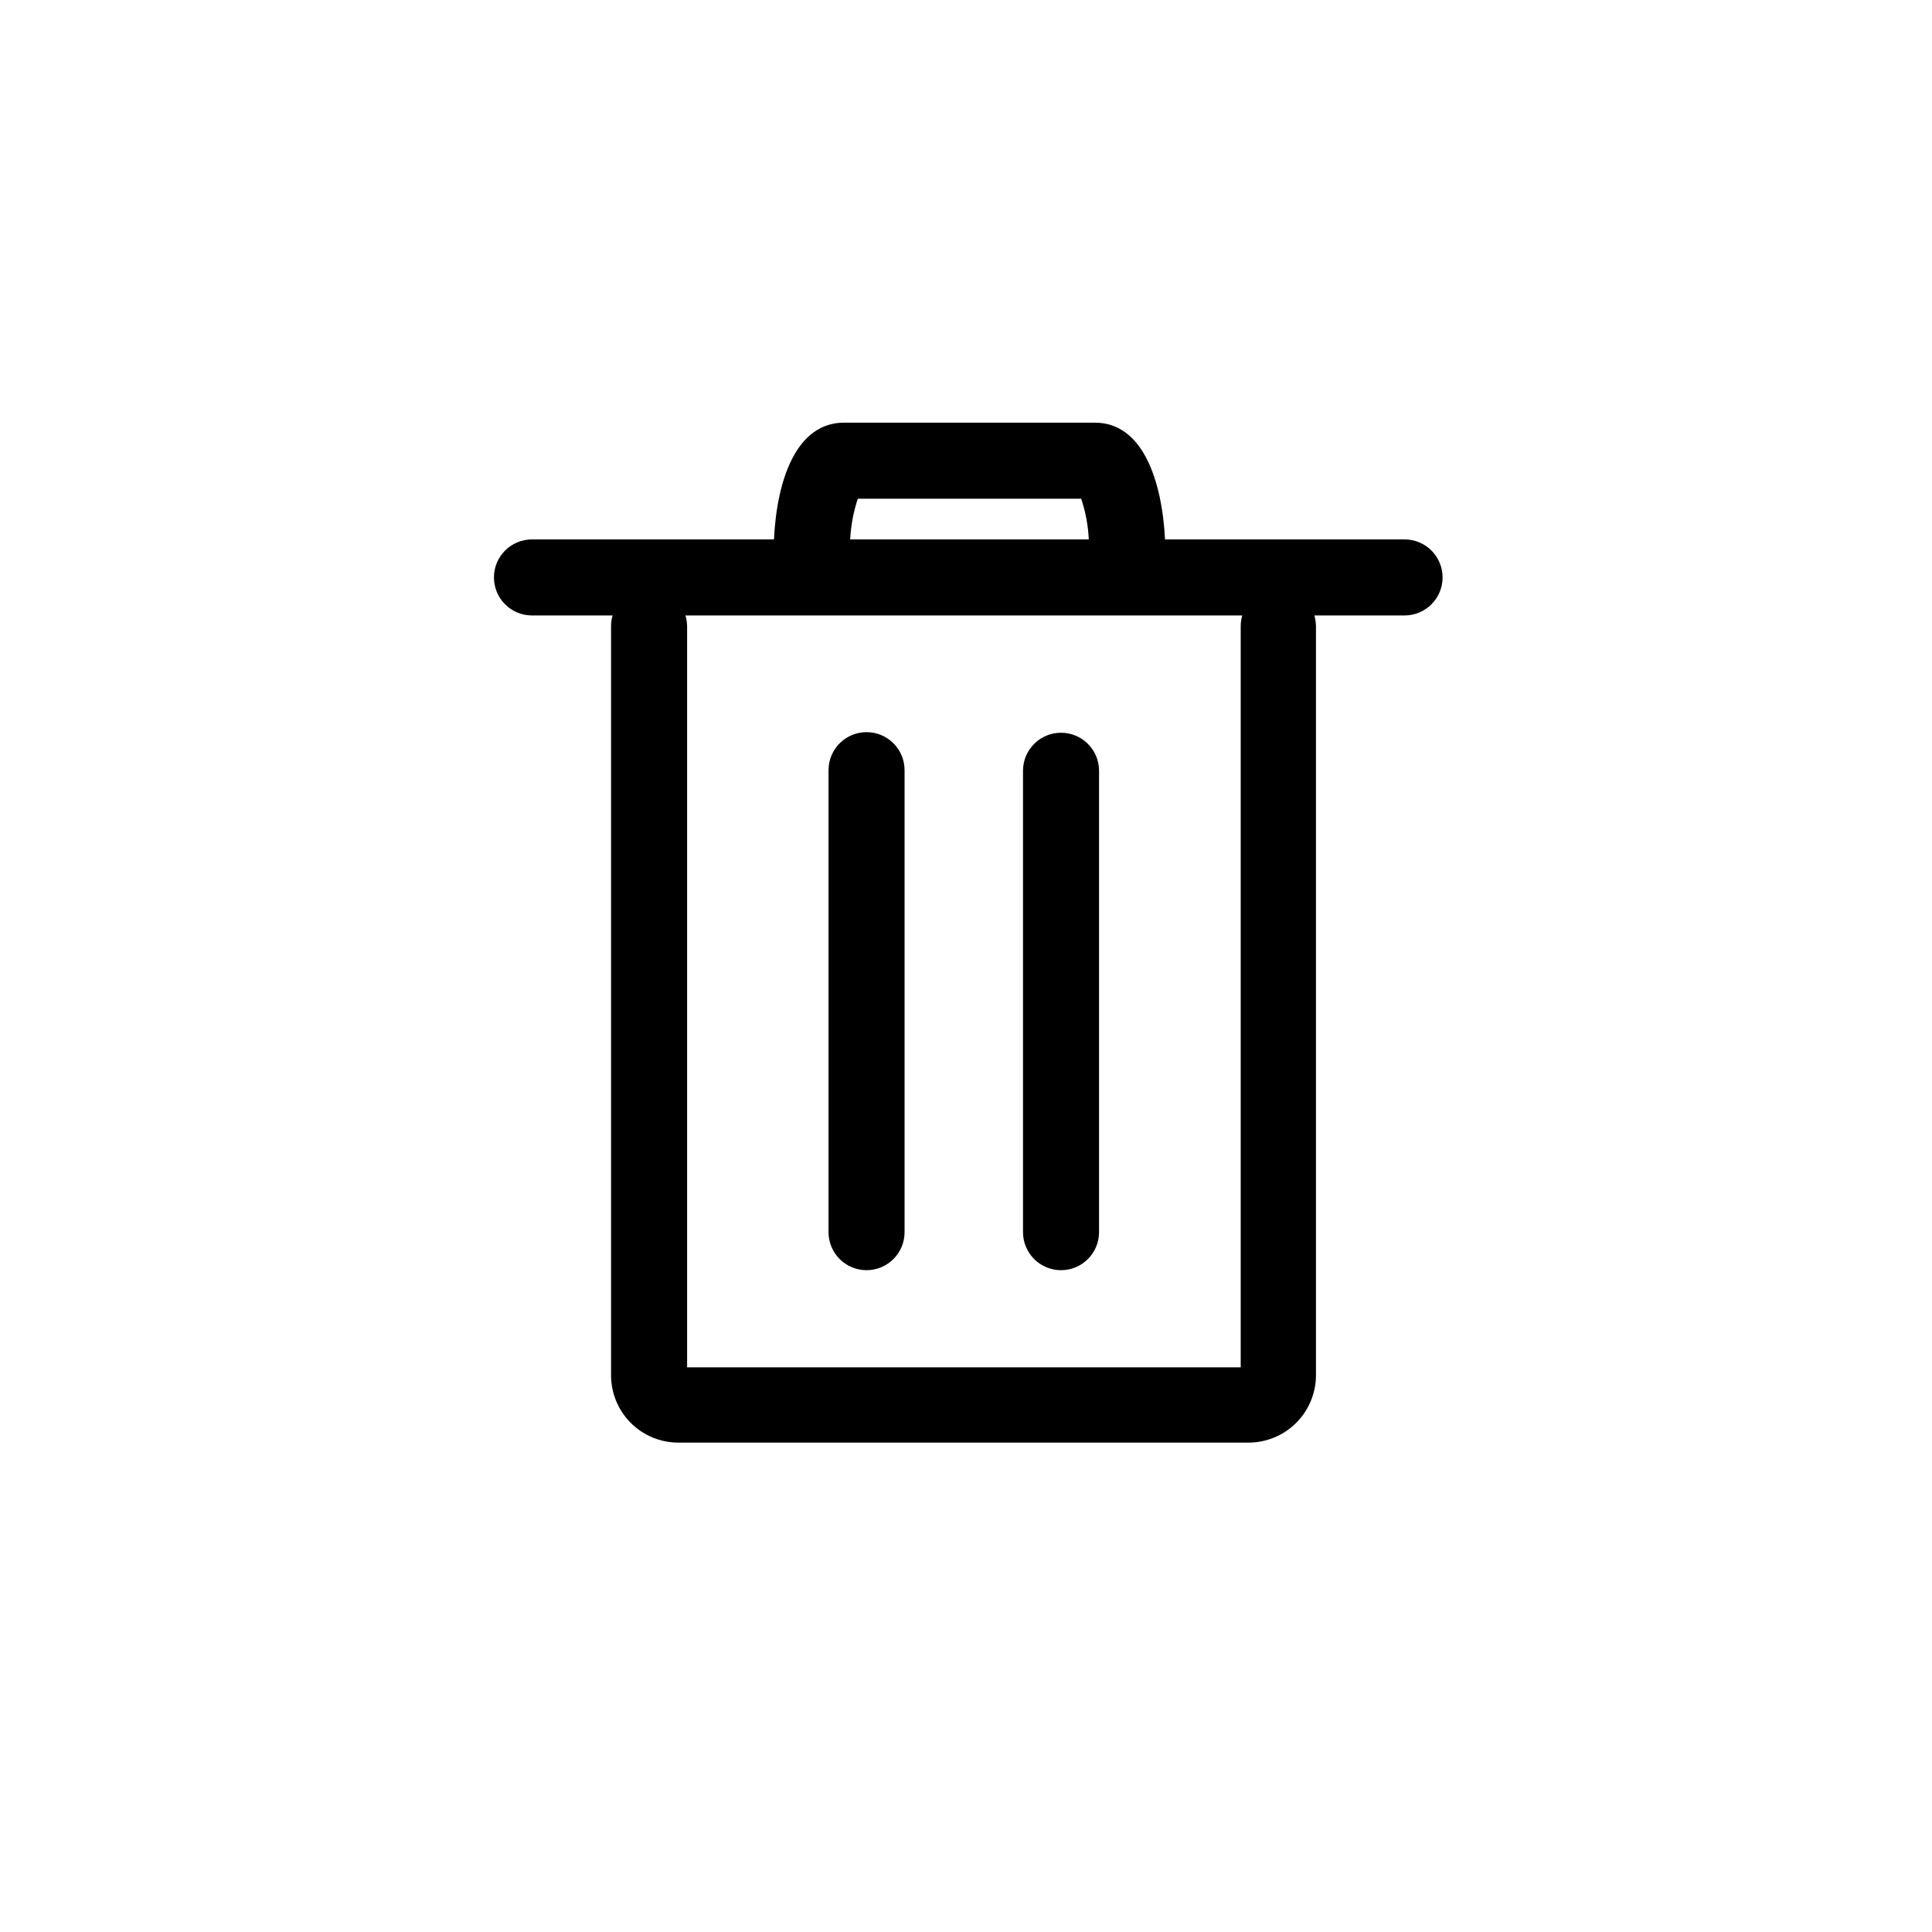
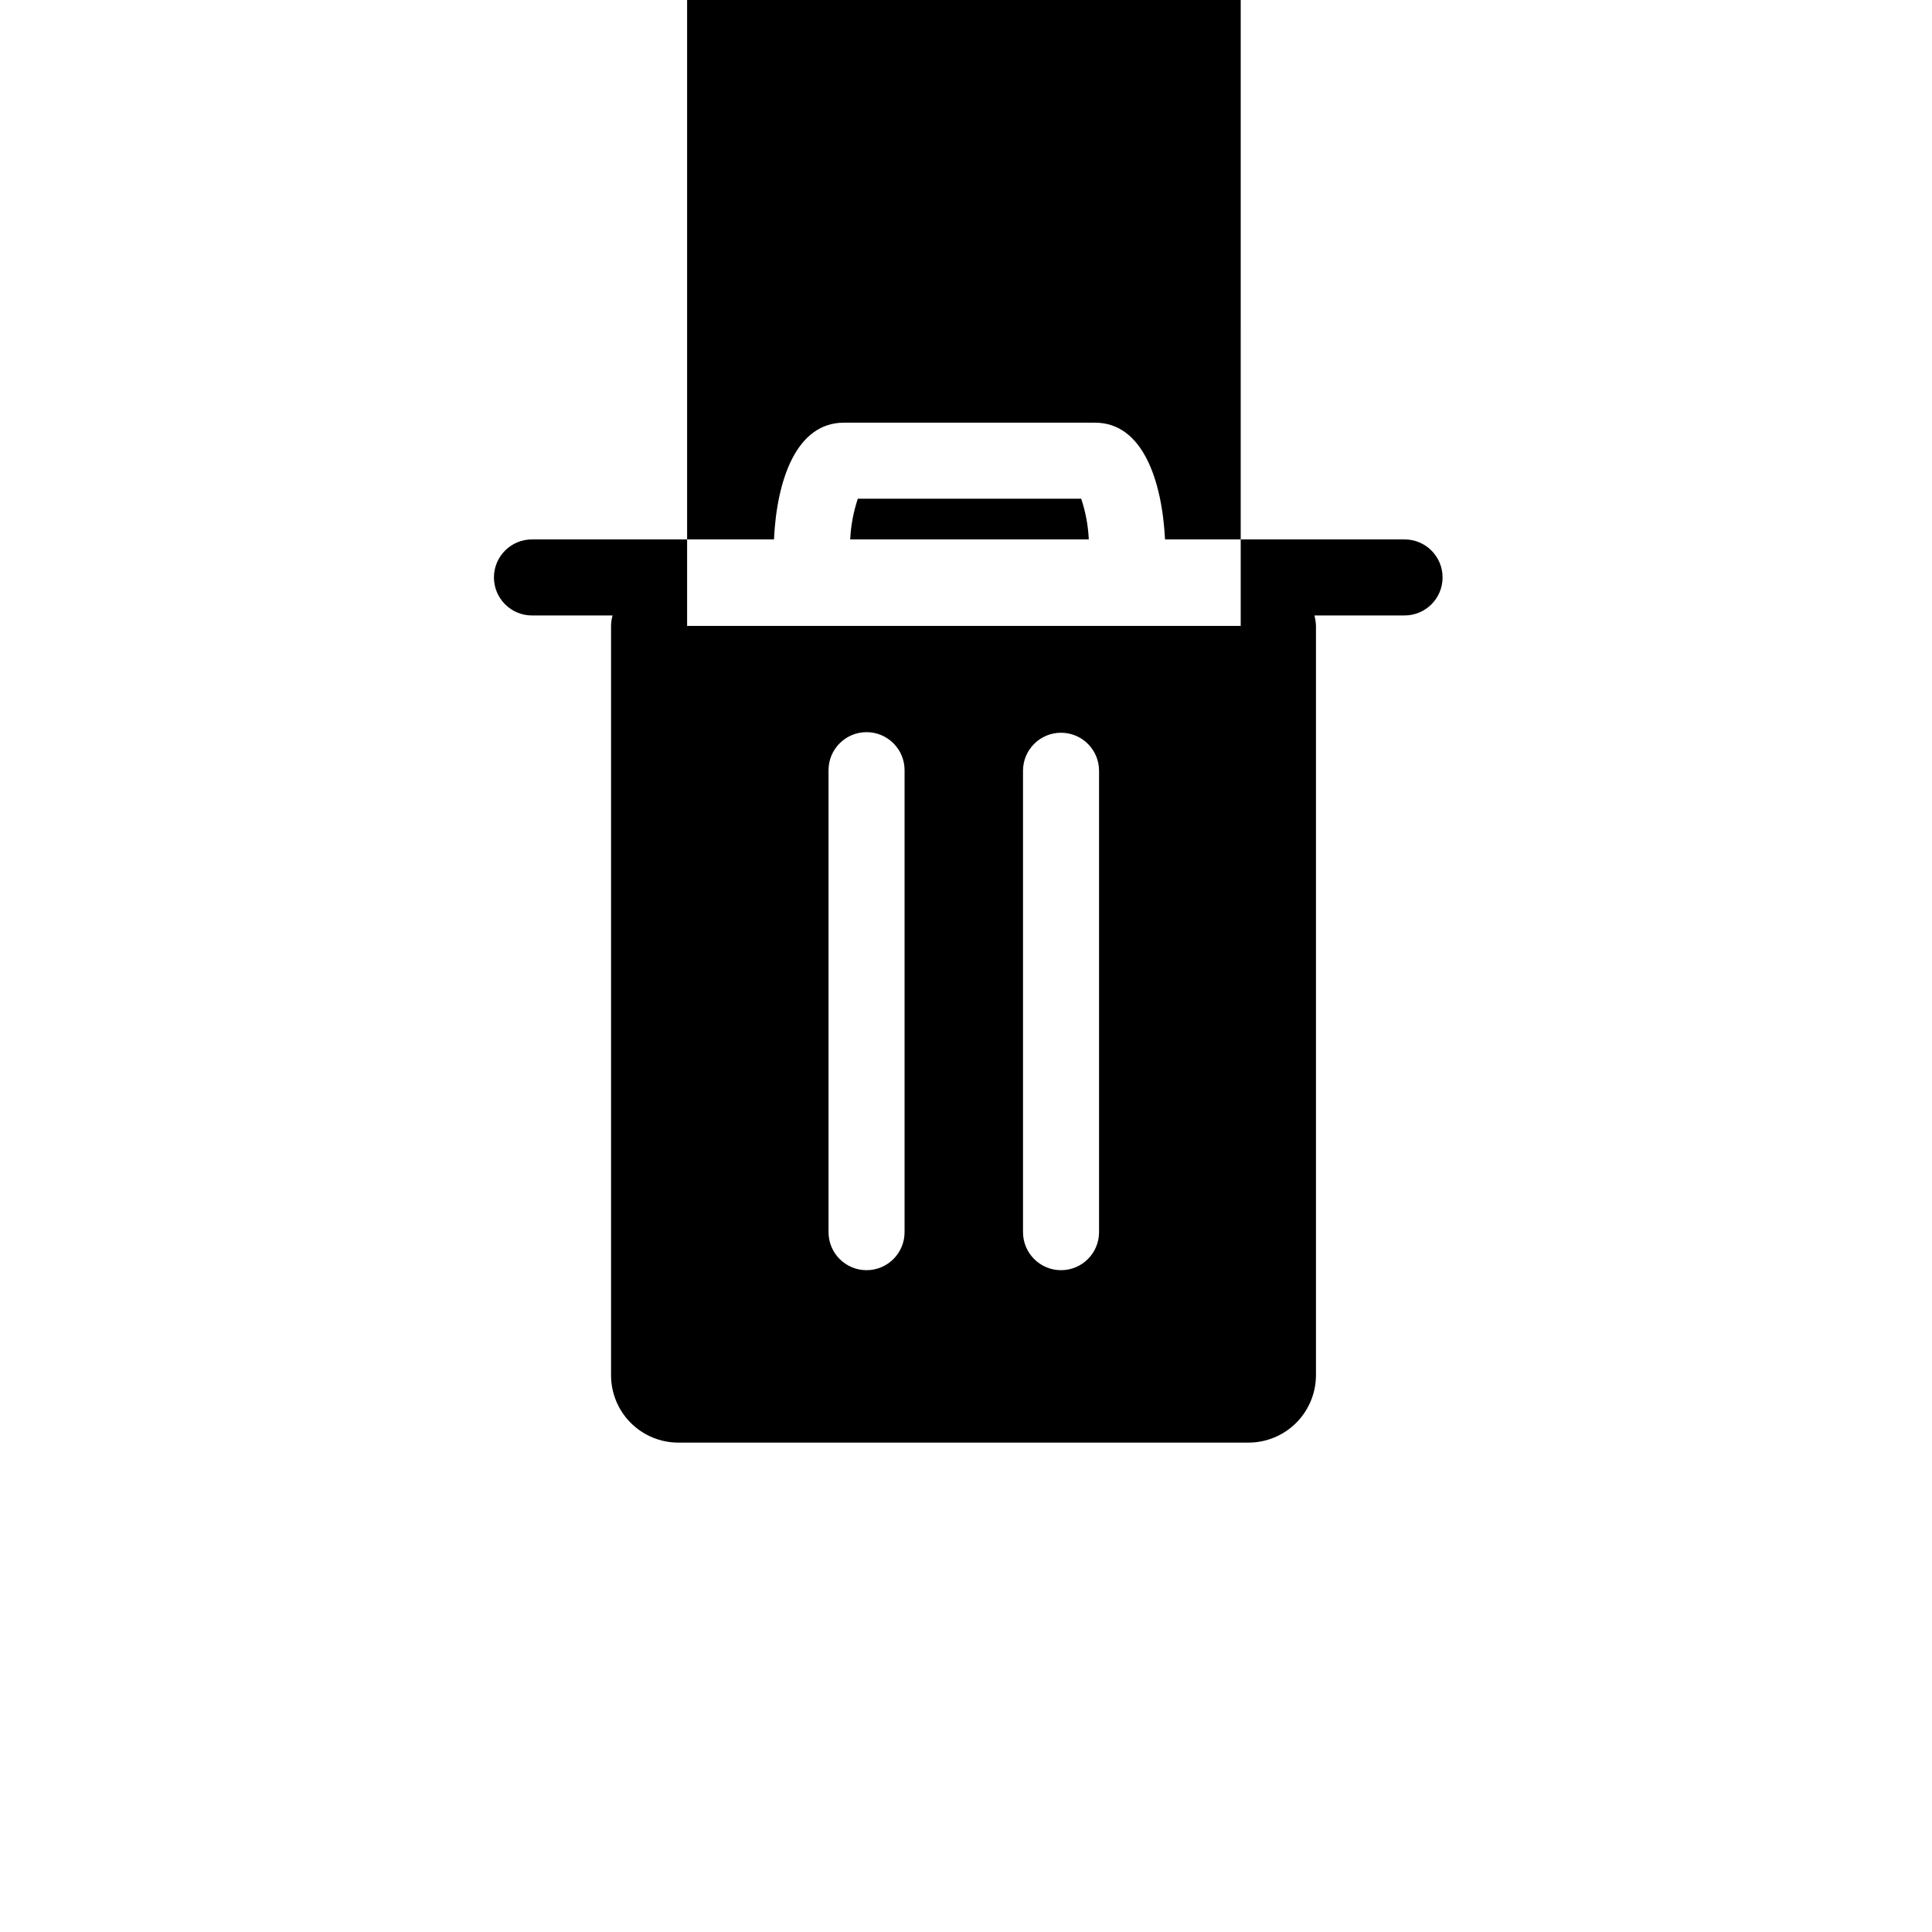
<svg xmlns="http://www.w3.org/2000/svg" fill="#000000" width="800px" height="800px" version="1.1" viewBox="144 144 512 512">
-   <path d="m516.43 286.95h-63.684c-0.805-15.668-5.945-30.934-18.539-30.934l-66.555-0.004c-12.594 0-17.785 15.113-18.539 30.934l-64.133 0.004c-5.566 0-10.078 4.508-10.078 10.074 0 5.566 4.512 10.078 10.078 10.078h21.363-0.004c-0.262 0.898-0.398 1.832-0.402 2.769v198.55c-0.012 4.738 1.859 9.289 5.207 12.645 3.344 3.356 7.891 5.242 12.629 5.242h151.14-0.004c4.734-0.016 9.273-1.906 12.613-5.258 3.344-3.352 5.223-7.894 5.223-12.629v-198.55c-0.031-0.938-0.168-1.863-0.402-2.769h23.879c5.566 0 10.078-4.512 10.078-10.078 0-5.566-4.512-10.074-10.078-10.074zm-145.1-10.781h59.199c1.164 3.481 1.84 7.109 2.012 10.781h-63.227c0.172-3.672 0.852-7.301 2.016-10.781zm101.47 33.703v196.48h-146.71v-196.48c-0.02-0.941-0.176-1.875-0.453-2.769h147.57c-0.266 0.898-0.398 1.832-0.402 2.769zm-109.23 160.66v-122.43c0-5.562 4.512-10.074 10.074-10.074 5.566 0 10.078 4.512 10.078 10.074v122.43c0 5.566-4.512 10.078-10.078 10.078-5.562 0-10.074-4.512-10.074-10.078zm51.539 0v-122.27c0-5.566 4.512-10.078 10.074-10.078 5.566 0 10.078 4.512 10.078 10.078v122.27c0 5.566-4.512 10.078-10.078 10.078-5.562 0-10.074-4.512-10.074-10.078z" />
+   <path d="m516.43 286.95h-63.684c-0.805-15.668-5.945-30.934-18.539-30.934l-66.555-0.004c-12.594 0-17.785 15.113-18.539 30.934l-64.133 0.004c-5.566 0-10.078 4.508-10.078 10.074 0 5.566 4.512 10.078 10.078 10.078h21.363-0.004c-0.262 0.898-0.398 1.832-0.402 2.769v198.55c-0.012 4.738 1.859 9.289 5.207 12.645 3.344 3.356 7.891 5.242 12.629 5.242h151.14-0.004c4.734-0.016 9.273-1.906 12.613-5.258 3.344-3.352 5.223-7.894 5.223-12.629v-198.55c-0.031-0.938-0.168-1.863-0.402-2.769h23.879c5.566 0 10.078-4.512 10.078-10.078 0-5.566-4.512-10.074-10.078-10.074zm-145.1-10.781h59.199c1.164 3.481 1.84 7.109 2.012 10.781h-63.227c0.172-3.672 0.852-7.301 2.016-10.781zm101.47 33.703h-146.71v-196.48c-0.02-0.941-0.176-1.875-0.453-2.769h147.57c-0.266 0.898-0.398 1.832-0.402 2.769zm-109.23 160.66v-122.43c0-5.562 4.512-10.074 10.074-10.074 5.566 0 10.078 4.512 10.078 10.074v122.43c0 5.566-4.512 10.078-10.078 10.078-5.562 0-10.074-4.512-10.074-10.078zm51.539 0v-122.27c0-5.566 4.512-10.078 10.074-10.078 5.566 0 10.078 4.512 10.078 10.078v122.27c0 5.566-4.512 10.078-10.078 10.078-5.562 0-10.074-4.512-10.074-10.078z" />
</svg>